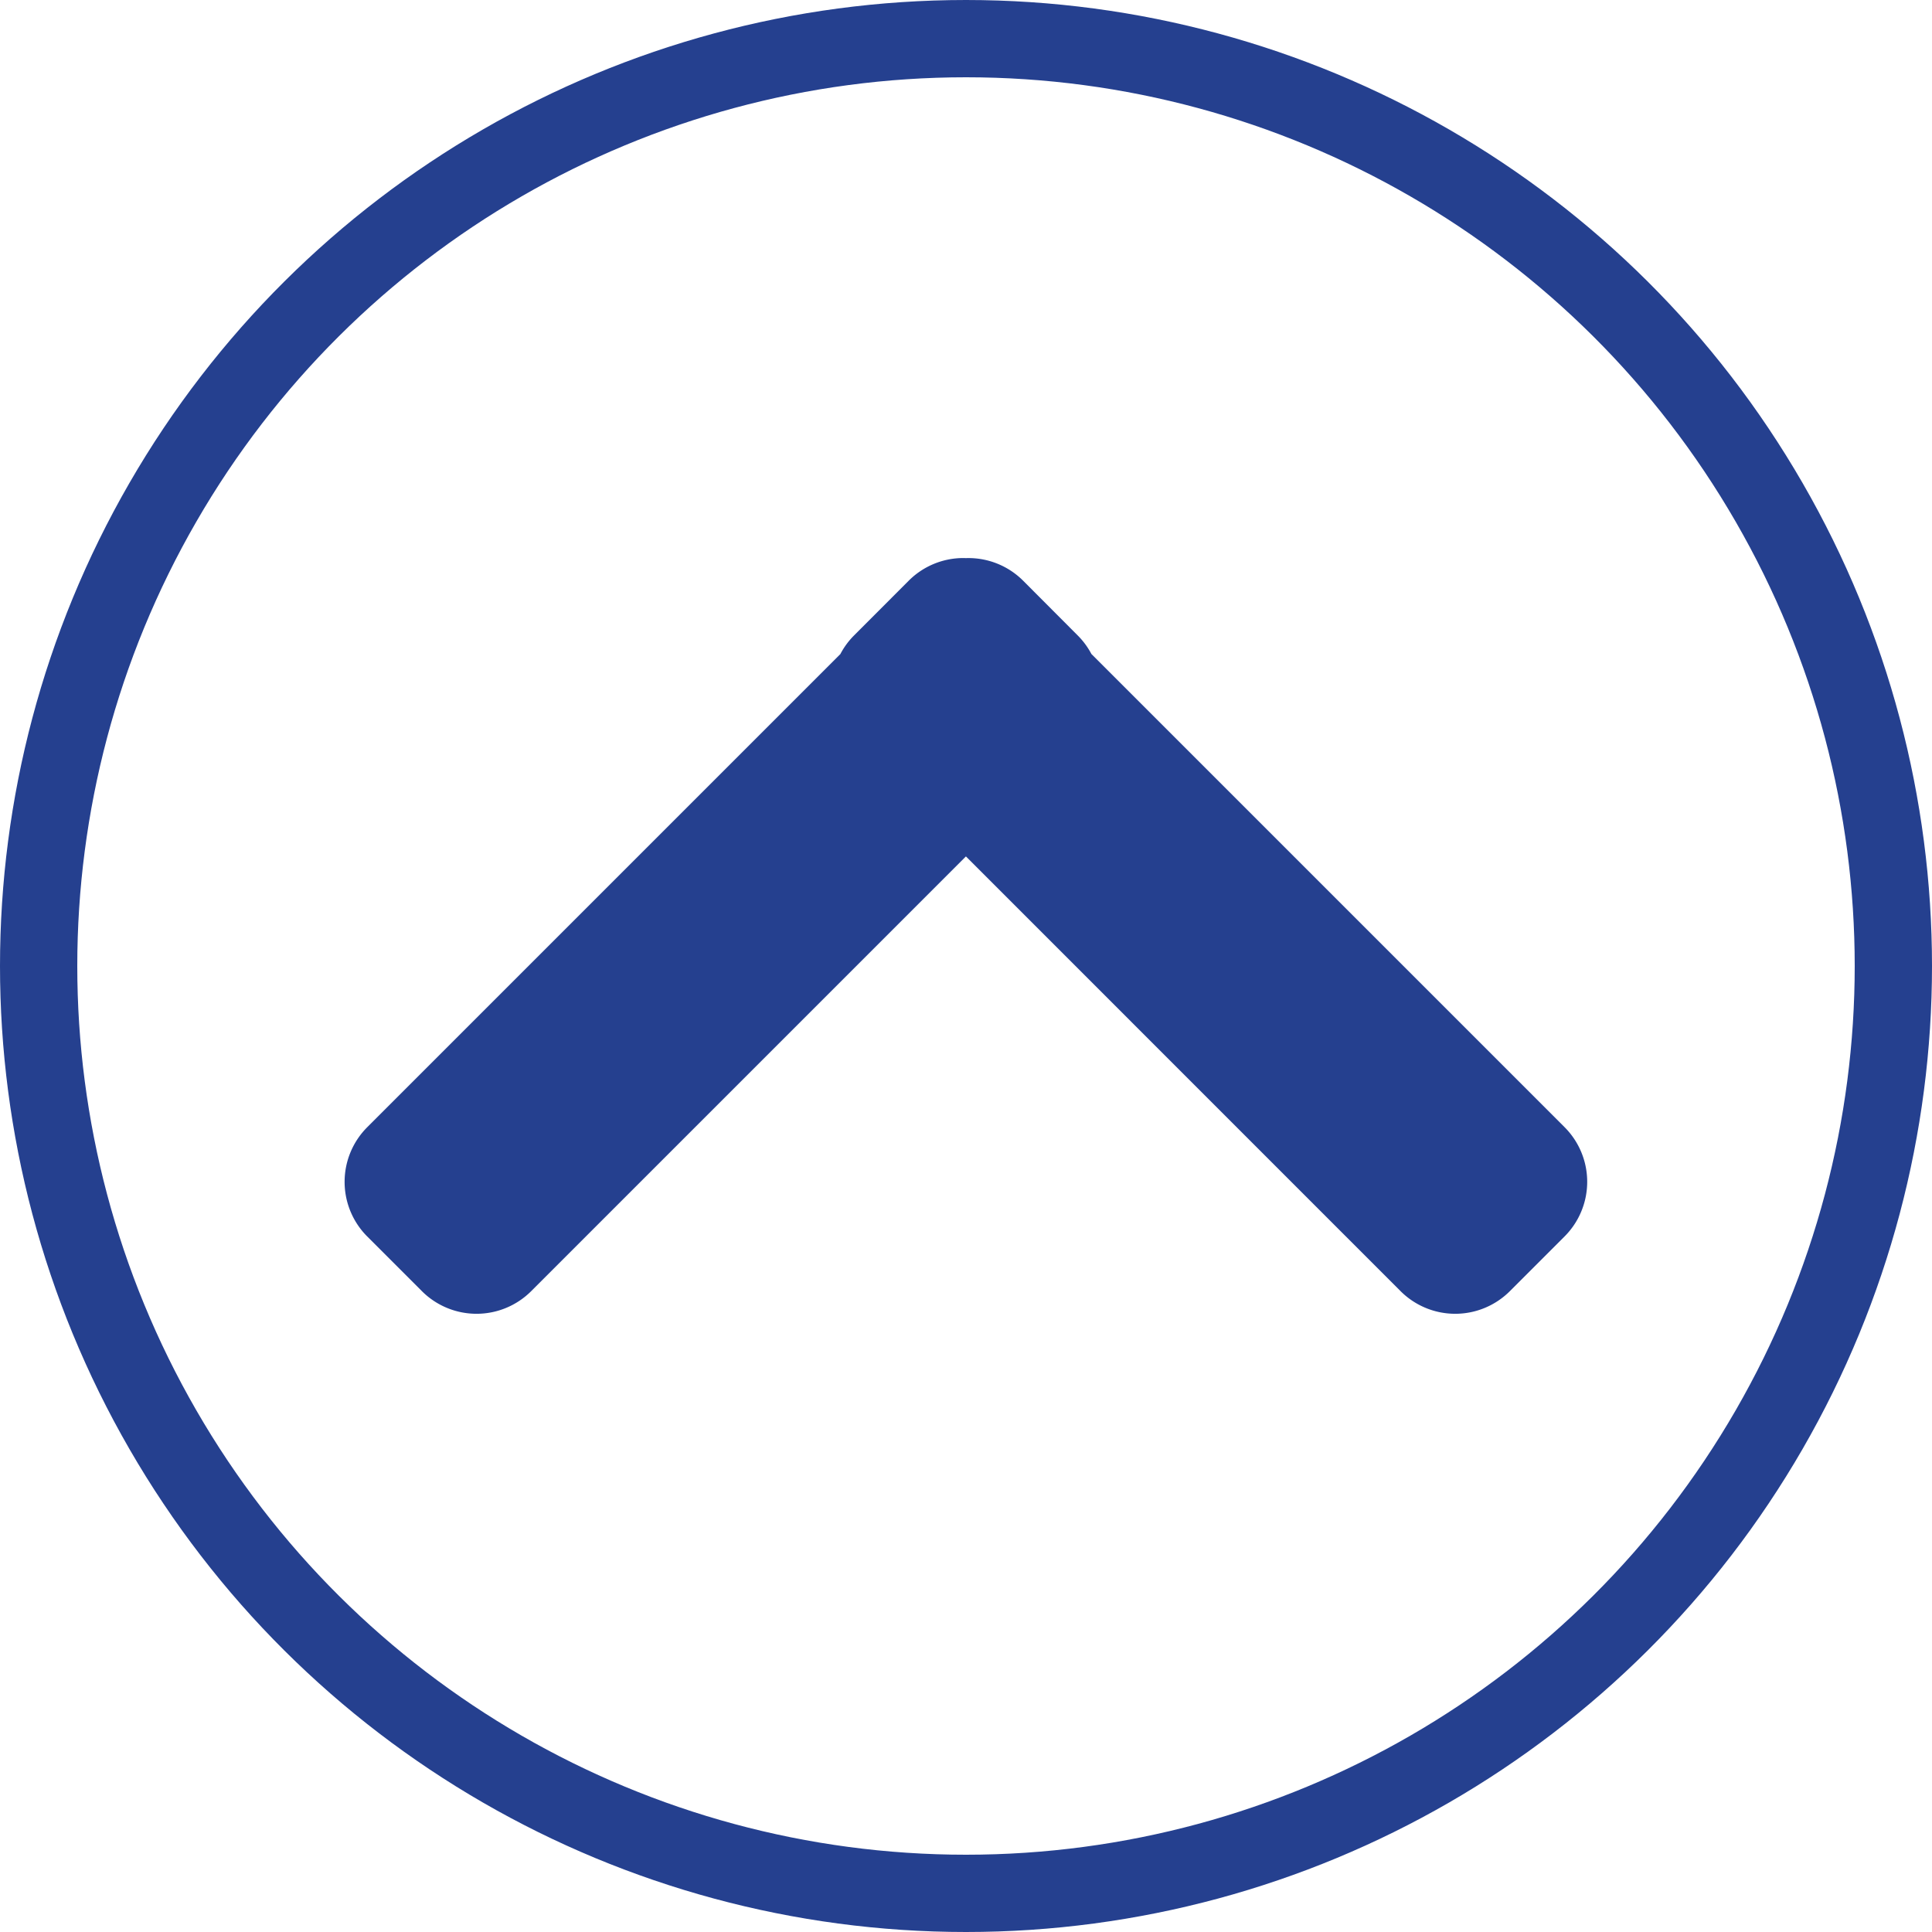
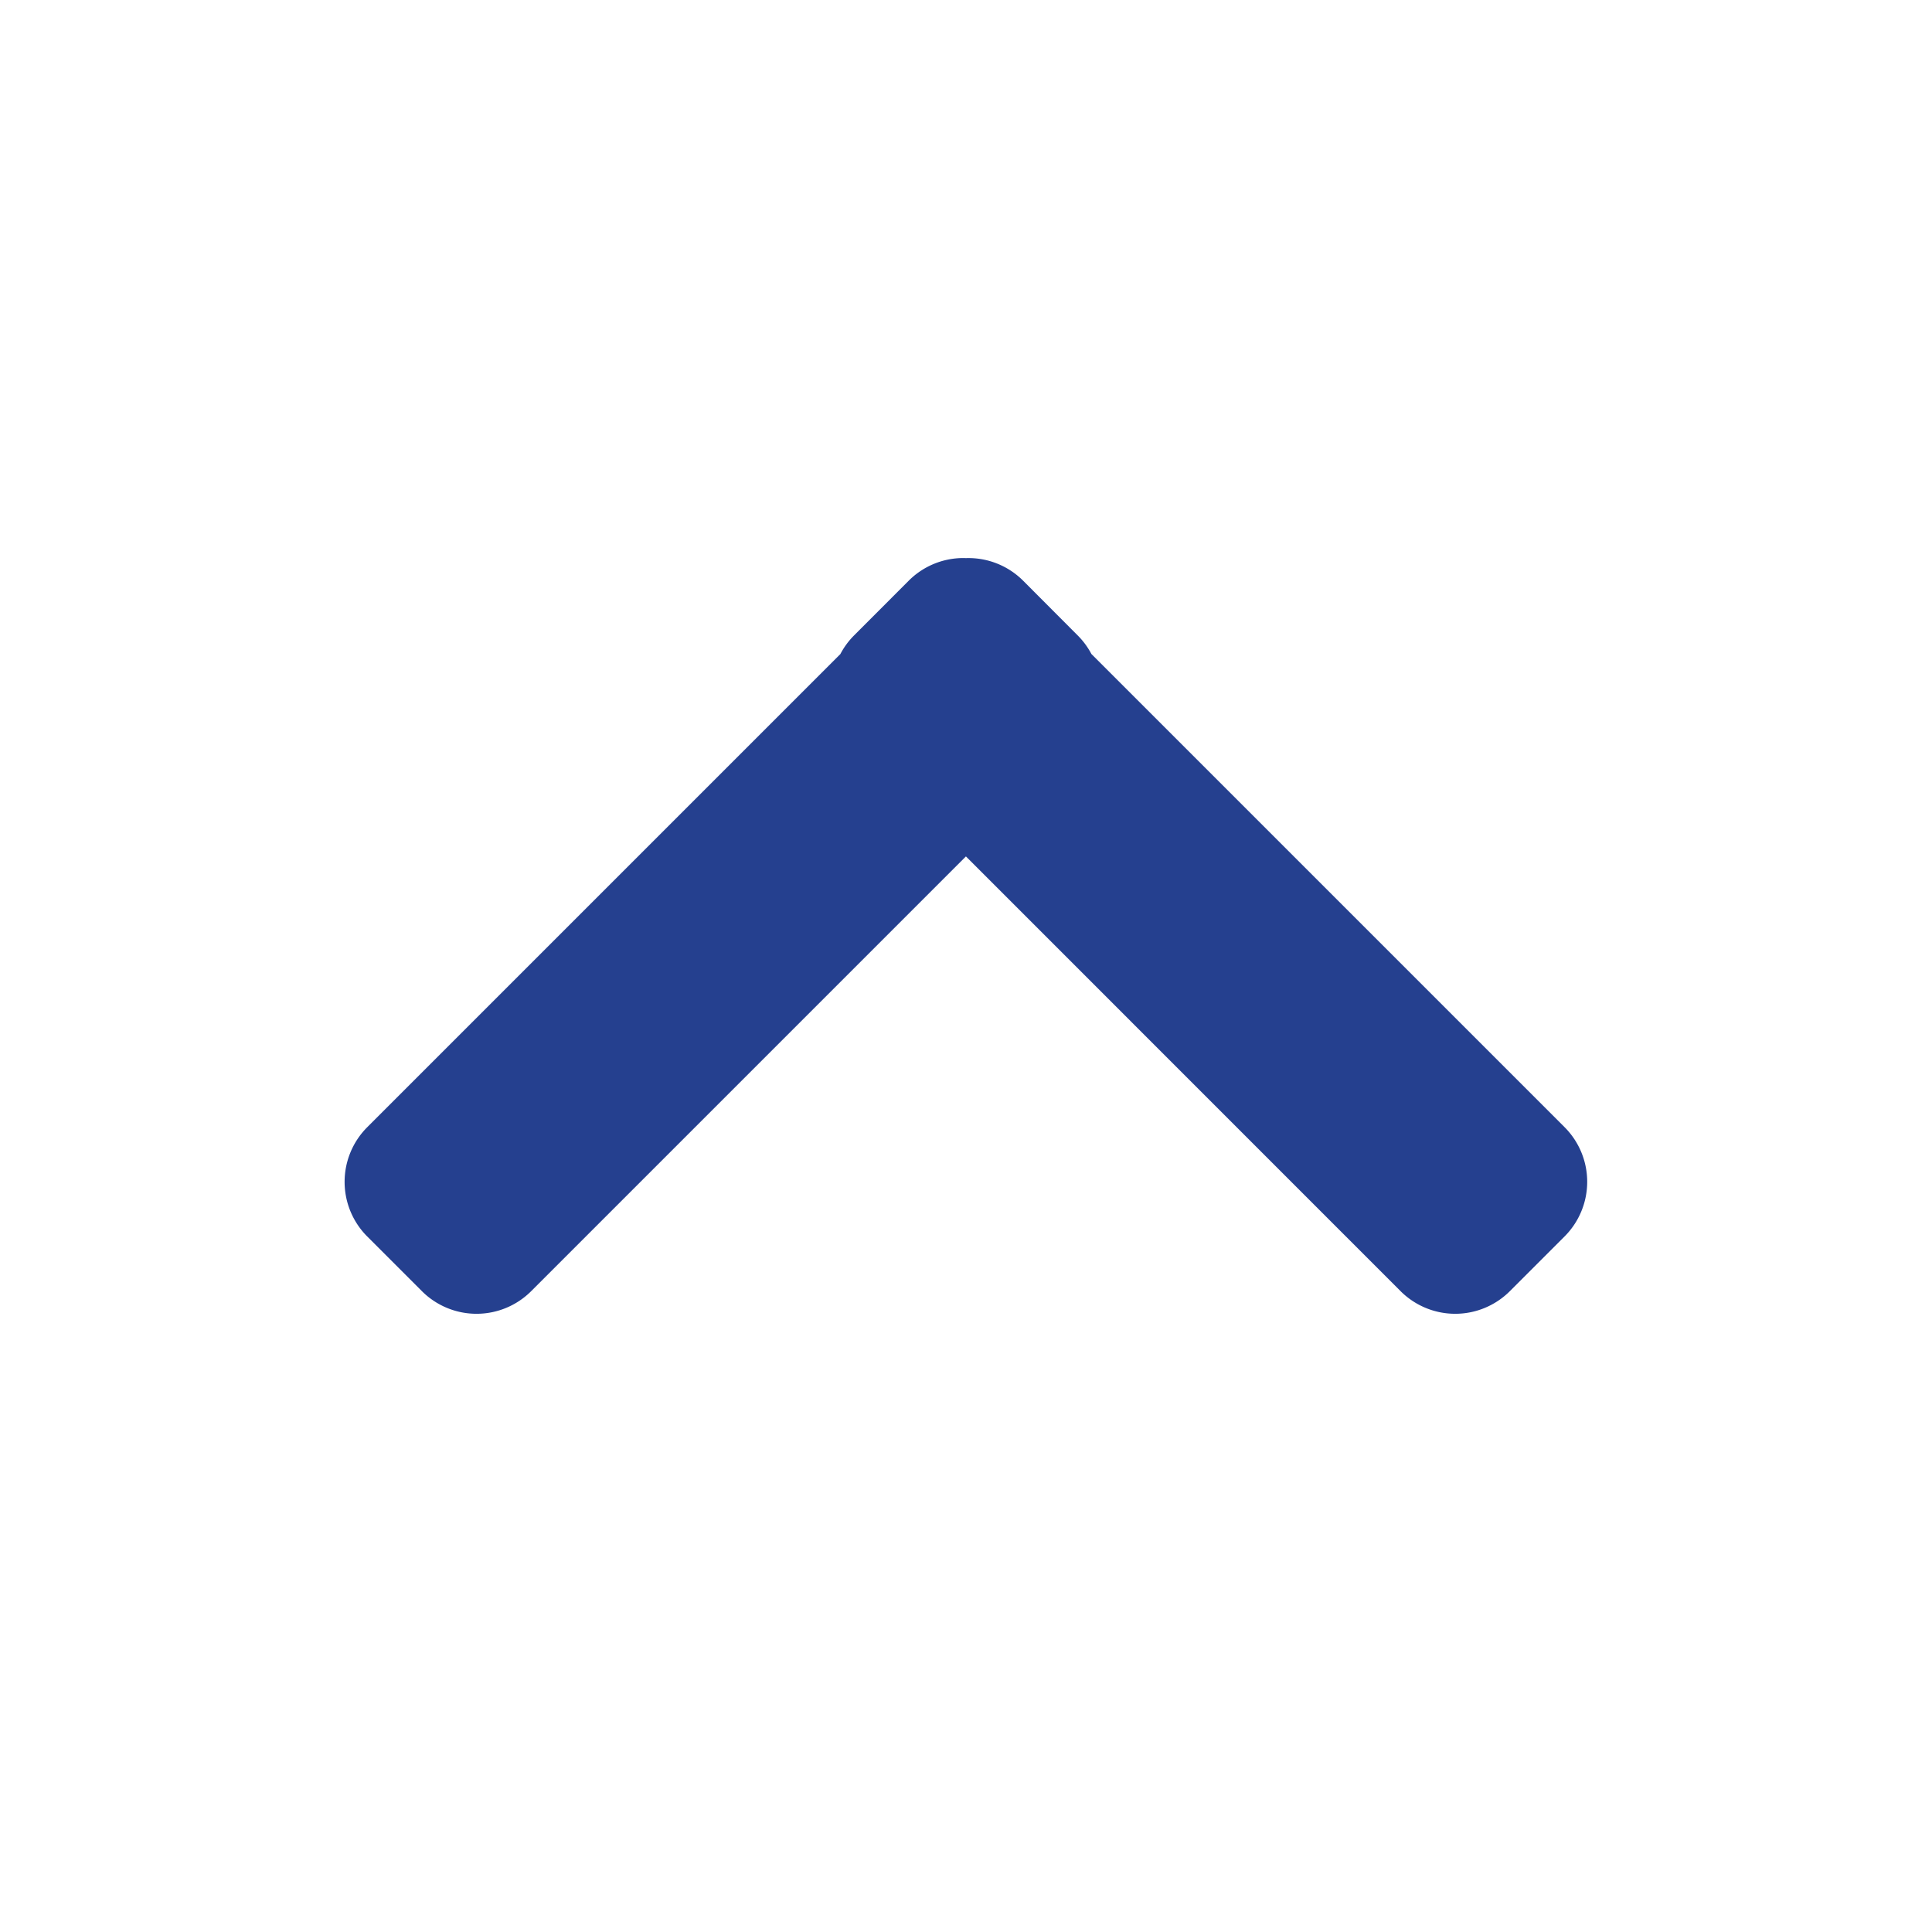
<svg xmlns="http://www.w3.org/2000/svg" width="25" height="25" viewBox="0 0 25 25">
  <g id="Gruppe_560" data-name="Gruppe 560" transform="translate(717 2734) rotate(180)">
    <g id="Komponente_11_273" data-name="Komponente 11 – 273" transform="translate(717 2709) rotate(90)">
      <g id="Ellipse_10" data-name="Ellipse 10" fill="none" stroke="#25408f" stroke-width="1">
-         <circle cx="12.5" cy="12.5" r="12.5" stroke="none" />
-         <circle cx="12.5" cy="12.5" r="12" fill="none" />
-       </g>
+         </g>
    </g>
    <path id="Vereinigungsmenge_3" data-name="Vereinigungsmenge 3" d="M863.453-3025.808a1,1,0,0,1-.739-.292l-.706-.708a1,1,0,0,1-.178-.241l-6.122-6.122a1,1,0,0,1,0-1.415l.707-.707a1,1,0,0,1,1.415,0l5.624,5.625,5.625-5.625a1,1,0,0,1,1.415,0l.707.707a1,1,0,0,1,0,1.414l-6.122,6.122a1,1,0,0,1-.179.243l-.706.707a1,1,0,0,1-.707.293Z" transform="translate(-158.953 5752.586)" fill="#25408f" />
  </g>
</svg>